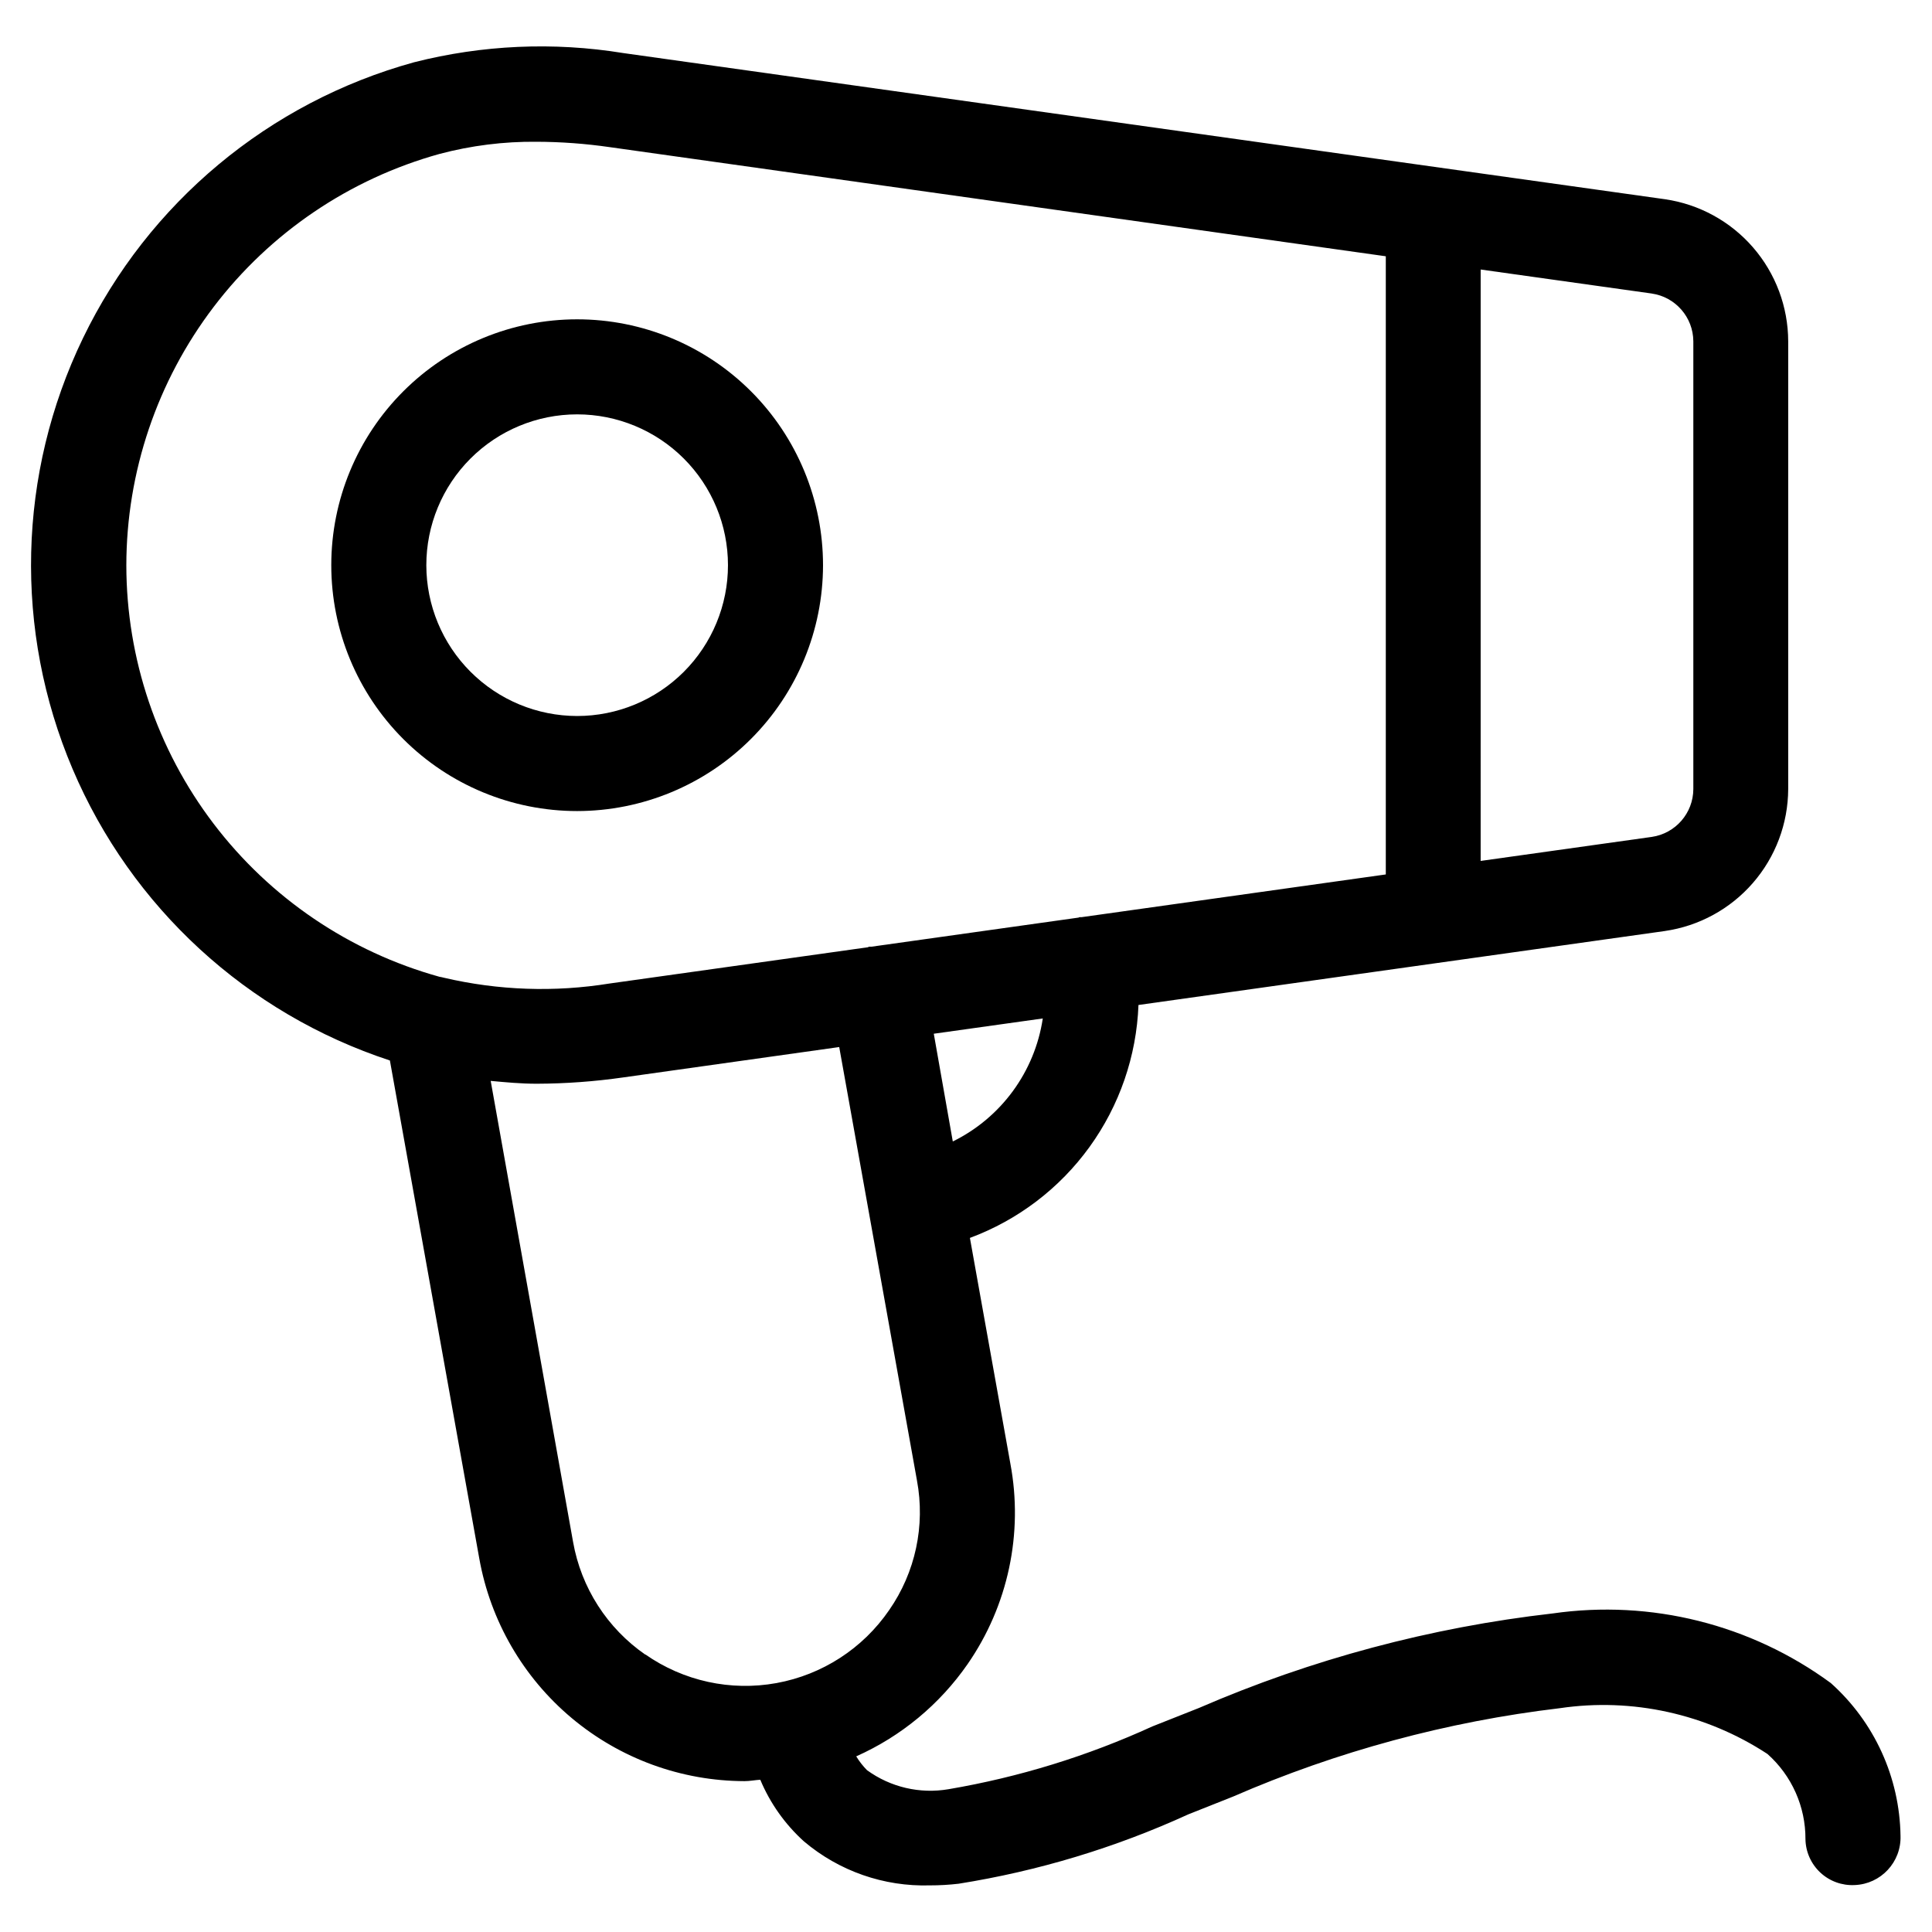
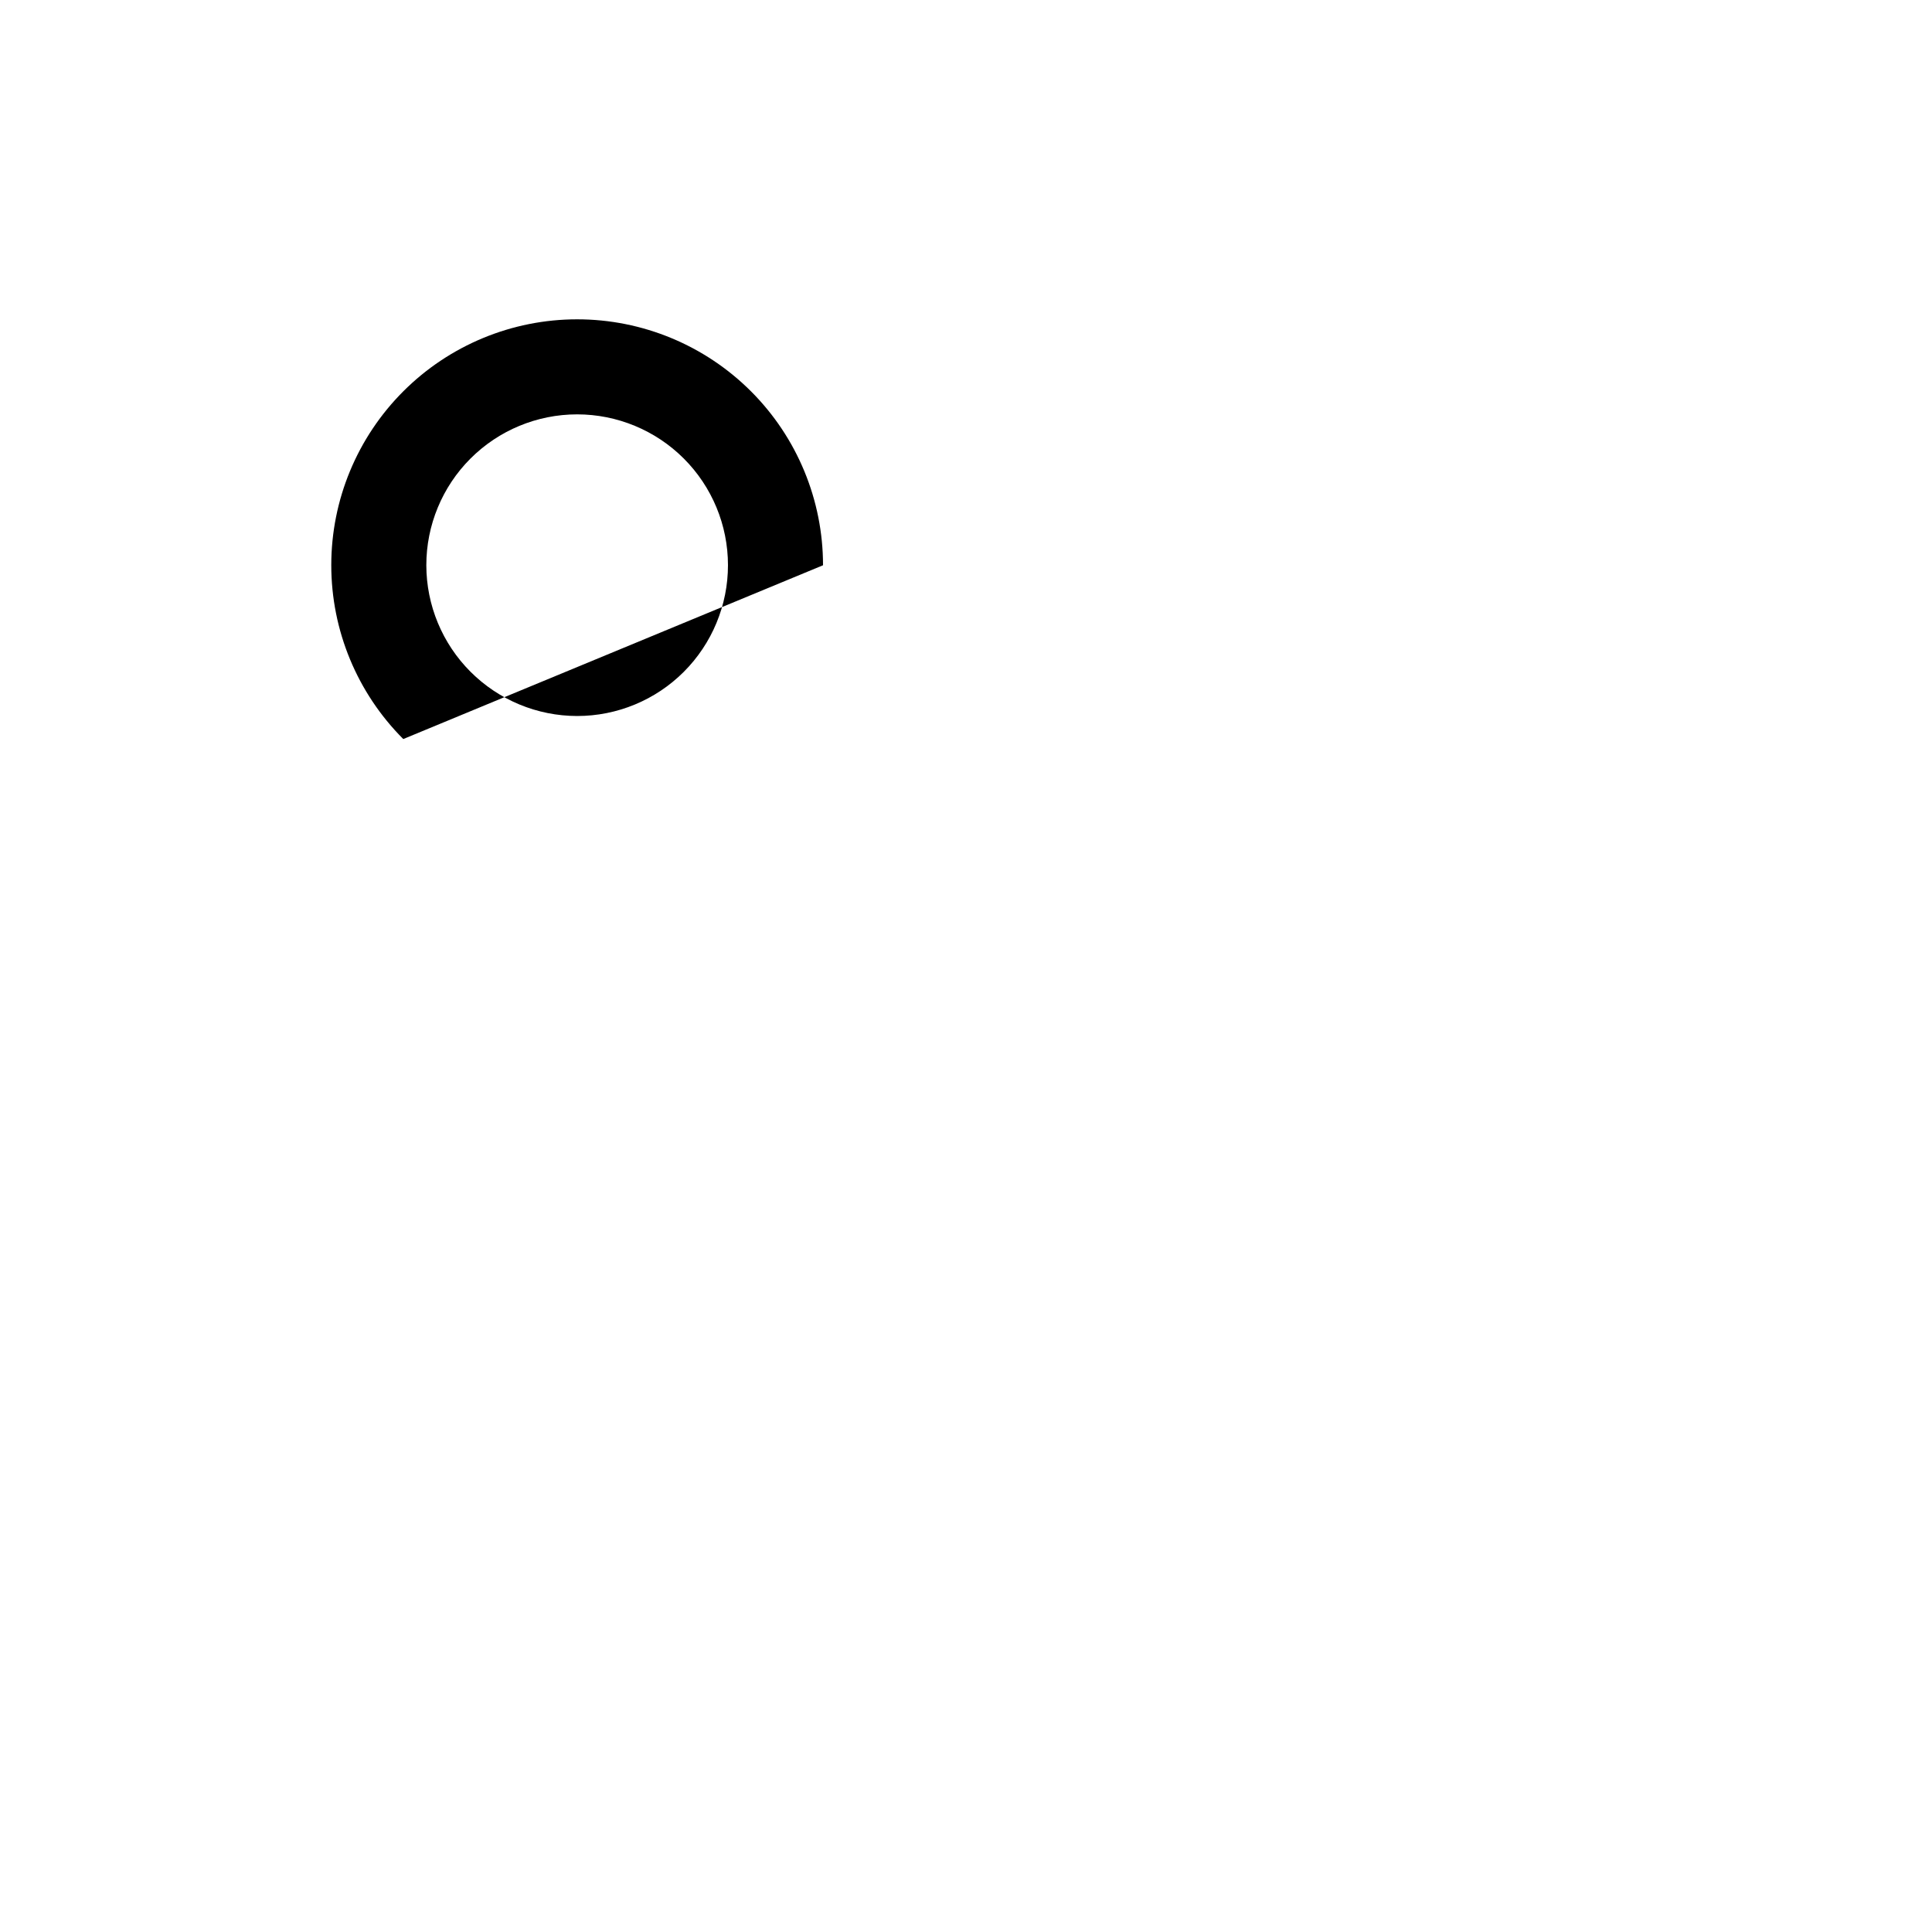
<svg xmlns="http://www.w3.org/2000/svg" fill="#000000" width="800px" height="800px" version="1.1" viewBox="144 144 512 512">
  <g>
-     <path d="m362.11 293.8c0.004-17.285-6.859-33.859-19.074-46.082-12.219-12.223-28.793-19.094-46.074-19.094-17.285-0.004-33.859 6.859-46.082 19.078-12.223 12.219-19.09 28.793-19.09 46.074s6.863 33.855 19.082 46.078c12.223 12.223 28.797 19.086 46.078 19.086 17.273-0.016 33.832-6.887 46.047-19.098 12.219-12.211 19.09-28.77 19.113-46.043zm-105.13 0c-0.004-10.602 4.203-20.773 11.695-28.27 7.496-7.5 17.66-11.715 28.262-11.719 10.602 0 20.77 4.207 28.27 11.703 7.496 7.492 11.711 17.66 11.711 28.262 0 10.602-4.211 20.77-11.703 28.266-7.496 7.496-17.664 11.707-28.266 11.707-10.594-0.008-20.754-4.219-28.246-11.711-7.492-7.488-11.711-17.645-11.723-28.238z" />
-     <path d="m555.47 571.58c-32.316 3.688-63.91 12.129-93.758 25.059l-12.344 4.887c-17.188 7.859-35.324 13.449-53.957 16.625-7.602 1.312-15.41-0.504-21.648-5.039-1.09-1.105-2.047-2.332-2.856-3.66 11.891-5.301 22.102-13.758 29.523-24.453 10.727-15.496 14.805-34.645 11.32-53.168l-10.715-59.77c12.715-4.723 23.742-13.105 31.691-24.094 7.953-10.988 12.469-24.086 12.98-37.637l139.49-19.598v-0.004c9.051-1.305 17.332-5.824 23.332-12.723 6.004-6.902 9.324-15.73 9.363-24.875v-118.68c-0.023-9.145-3.332-17.98-9.324-24.891-5.992-6.91-14.27-11.438-23.32-12.758l-276.12-38.746c-18.445-2.996-37.312-2.16-55.418 2.453-38.414 10.586-70.391 37.234-87.723 73.113-17.336 35.879-18.34 77.492-2.754 114.16 15.582 36.672 46.234 64.832 84.094 77.258l23.695 132.02v-0.004c2.953 16.504 11.609 31.449 24.453 42.223 12.844 10.777 29.062 16.703 45.828 16.742 1.379 0 2.789-0.285 4.18-0.371 2.609 6.234 6.559 11.812 11.574 16.34 9.301 7.871 21.188 12.023 33.367 11.656 2.547 0.004 5.094-0.145 7.625-0.438 21.031-3.348 41.508-9.531 60.875-18.387l11.84-4.703c27.566-11.988 56.738-19.879 86.59-23.426 19.211-2.836 38.793 1.48 55.031 12.125 6.449 5.731 10.121 13.957 10.078 22.586 0.059 3.359 1.48 6.551 3.938 8.844 2.457 2.293 5.738 3.488 9.094 3.316 6.957-0.258 12.395-6.094 12.16-13.051-0.23-15.484-6.93-30.168-18.477-40.488-21.207-15.559-47.668-22.18-73.707-18.441zm-158.97-125.08-5.039-28.551 28.887-4.047c-2.121 14.121-11.031 26.301-23.848 32.598zm196.25-212.05v118.68c-0.035 6.363-4.719 11.746-11.02 12.66l-45.344 6.363 0.004-156.73 45.344 6.363-0.004 0.004c6.301 0.914 10.984 6.297 11.02 12.66zm-415.27 59.352c0.031-24.742 8.164-48.789 23.148-68.473 14.988-19.684 36.004-33.922 59.844-40.535 8.383-2.223 17.023-3.309 25.695-3.227 6.508 0.02 13.004 0.5 19.445 1.43l205.64 28.918v163.82l-80.609 11.32h-0.586l-0.234 0.117-54.848 7.707h-0.586c-0.203 0-0.234 0.117-0.387 0.152l-68.434 9.605h-0.008c-14.598 2.363-29.516 1.844-43.914-1.527-0.391-0.109-0.789-0.191-1.191-0.254-23.844-6.621-44.863-20.863-59.848-40.559-14.984-19.695-23.109-43.75-23.129-68.496zm137.55 288.7c-10.121-7-17.023-17.758-19.16-29.875l-21.832-122.18c3.996 0.371 7.992 0.754 12.207 0.754 7.676-0.027 15.344-0.586 22.941-1.676l57.215-8.047 20.605 114.87v0.004c2.234 11.965-0.414 24.324-7.356 34.324-6.973 10.18-17.727 17.148-29.867 19.355-12.141 2.211-24.66-0.527-34.77-7.598z" />
+     <path d="m362.11 293.8c0.004-17.285-6.859-33.859-19.074-46.082-12.219-12.223-28.793-19.094-46.074-19.094-17.285-0.004-33.859 6.859-46.082 19.078-12.223 12.219-19.09 28.793-19.09 46.074s6.863 33.855 19.082 46.078zm-105.13 0c-0.004-10.602 4.203-20.773 11.695-28.27 7.496-7.5 17.66-11.715 28.262-11.719 10.602 0 20.77 4.207 28.27 11.703 7.496 7.492 11.711 17.66 11.711 28.262 0 10.602-4.211 20.77-11.703 28.266-7.496 7.496-17.664 11.707-28.266 11.707-10.594-0.008-20.754-4.219-28.246-11.711-7.492-7.488-11.711-17.645-11.723-28.238z" />
  </g>
</svg>